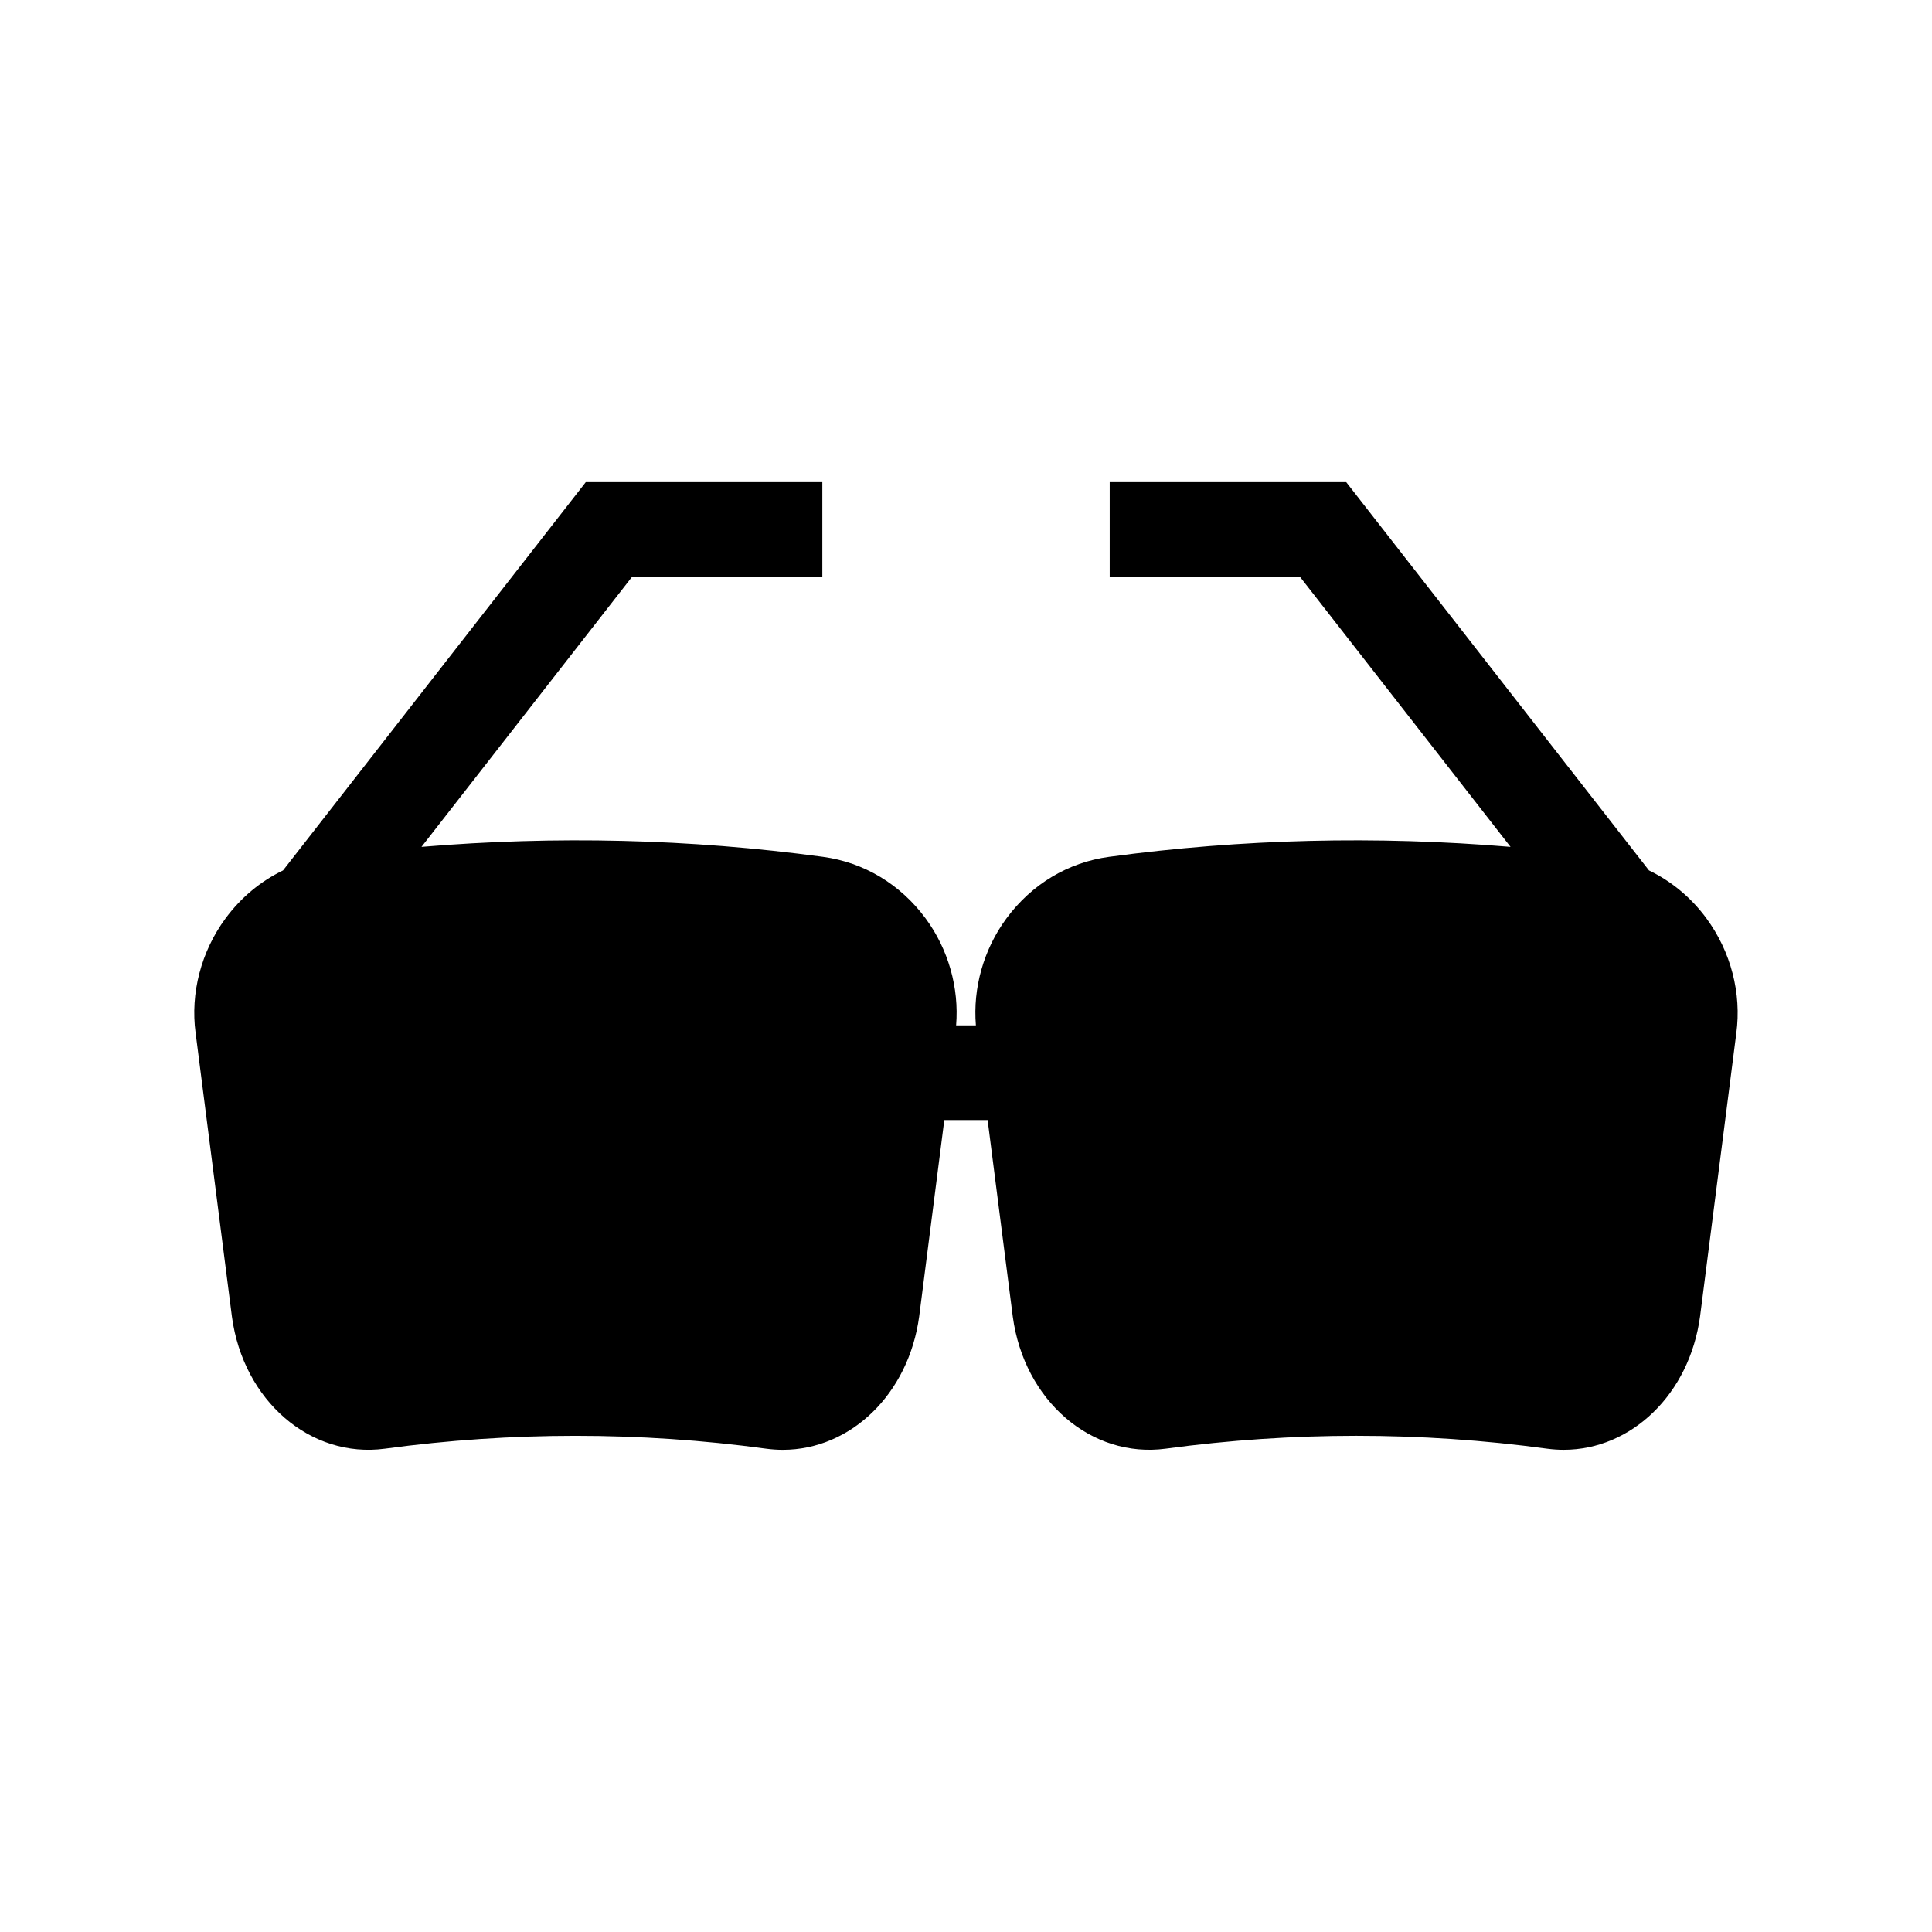
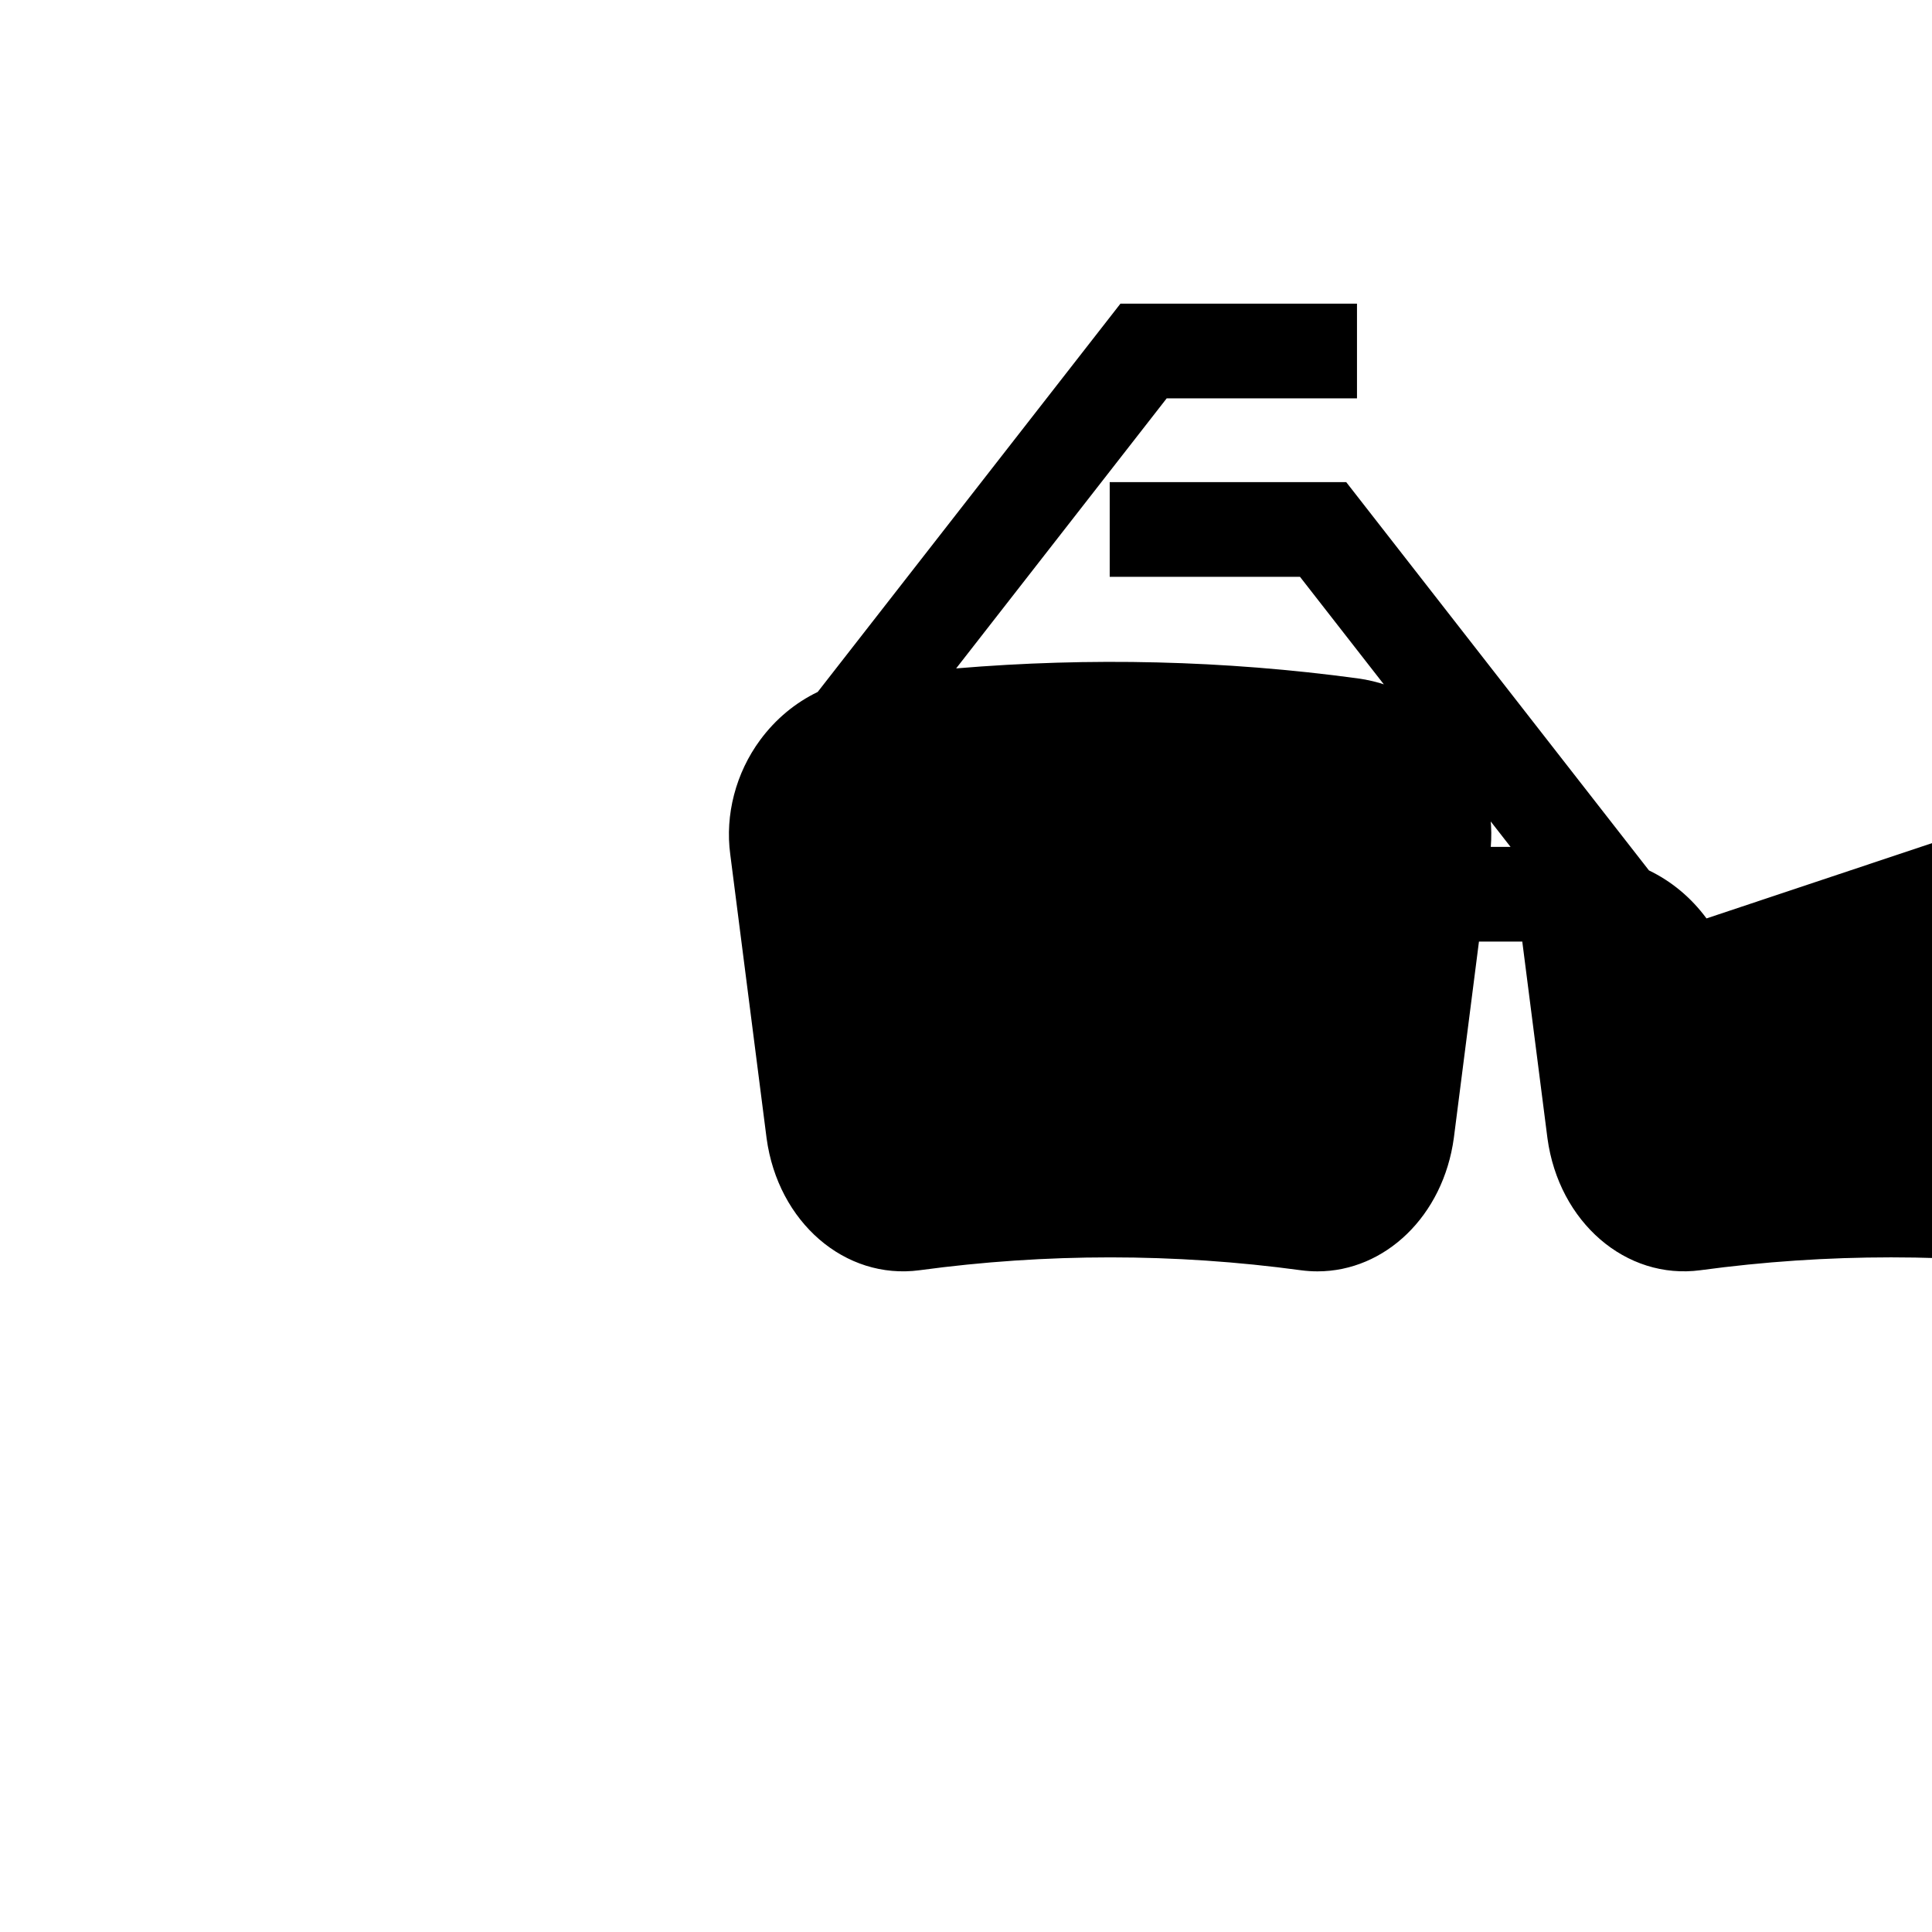
<svg xmlns="http://www.w3.org/2000/svg" fill="#000000" width="800px" height="800px" version="1.1" viewBox="144 144 512 512">
-   <path d="m596.24 387.39c-4.102-5.555-9.324-9.867-15.246-12.719l-80.23-102.9h-62.68v25.094h50.43l55.797 71.566c-35.438-2.973-71.121-2.137-106.4 2.641-10.848 1.461-20.508 7.258-27.195 16.32-6.055 8.207-8.918 18.453-8.094 28.336h-5.238c0.816-9.938-2.051-20.152-8.086-28.336-6.688-9.059-16.344-14.855-27.188-16.32-35.285-4.781-70.973-5.613-106.41-2.641l55.797-71.566h50.43v-25.094h-62.688l-80.227 102.9c-5.922 2.856-11.148 7.168-15.246 12.723-6.465 8.762-9.348 19.852-7.926 30.336l9.629 75.223c3.016 22.254 20.801 37.602 40.531 34.969 33.531-4.543 67.531-4.547 101.07 0.004 1.484 0.199 2.949 0.293 4.402 0.293 17.891 0 33.324-14.691 36.125-35.359l6.656-52.039h11.48l6.672 52.129c3.016 22.254 20.816 37.602 40.531 34.969 33.527-4.543 67.531-4.547 101.07 0.004 1.484 0.199 2.949 0.293 4.406 0.293 17.891 0 33.324-14.691 36.125-35.359l9.602-75.035c1.438-10.57-1.445-21.664-7.906-30.426z" />
+   <path d="m596.24 387.39c-4.102-5.555-9.324-9.867-15.246-12.719l-80.23-102.9h-62.68v25.094h50.43l55.797 71.566h-5.238c0.816-9.938-2.051-20.152-8.086-28.336-6.688-9.059-16.344-14.855-27.188-16.32-35.285-4.781-70.973-5.613-106.41-2.641l55.797-71.566h50.43v-25.094h-62.688l-80.227 102.9c-5.922 2.856-11.148 7.168-15.246 12.723-6.465 8.762-9.348 19.852-7.926 30.336l9.629 75.223c3.016 22.254 20.801 37.602 40.531 34.969 33.531-4.543 67.531-4.547 101.07 0.004 1.484 0.199 2.949 0.293 4.402 0.293 17.891 0 33.324-14.691 36.125-35.359l6.656-52.039h11.48l6.672 52.129c3.016 22.254 20.816 37.602 40.531 34.969 33.527-4.543 67.531-4.547 101.07 0.004 1.484 0.199 2.949 0.293 4.406 0.293 17.891 0 33.324-14.691 36.125-35.359l9.602-75.035c1.438-10.57-1.445-21.664-7.906-30.426z" />
</svg>